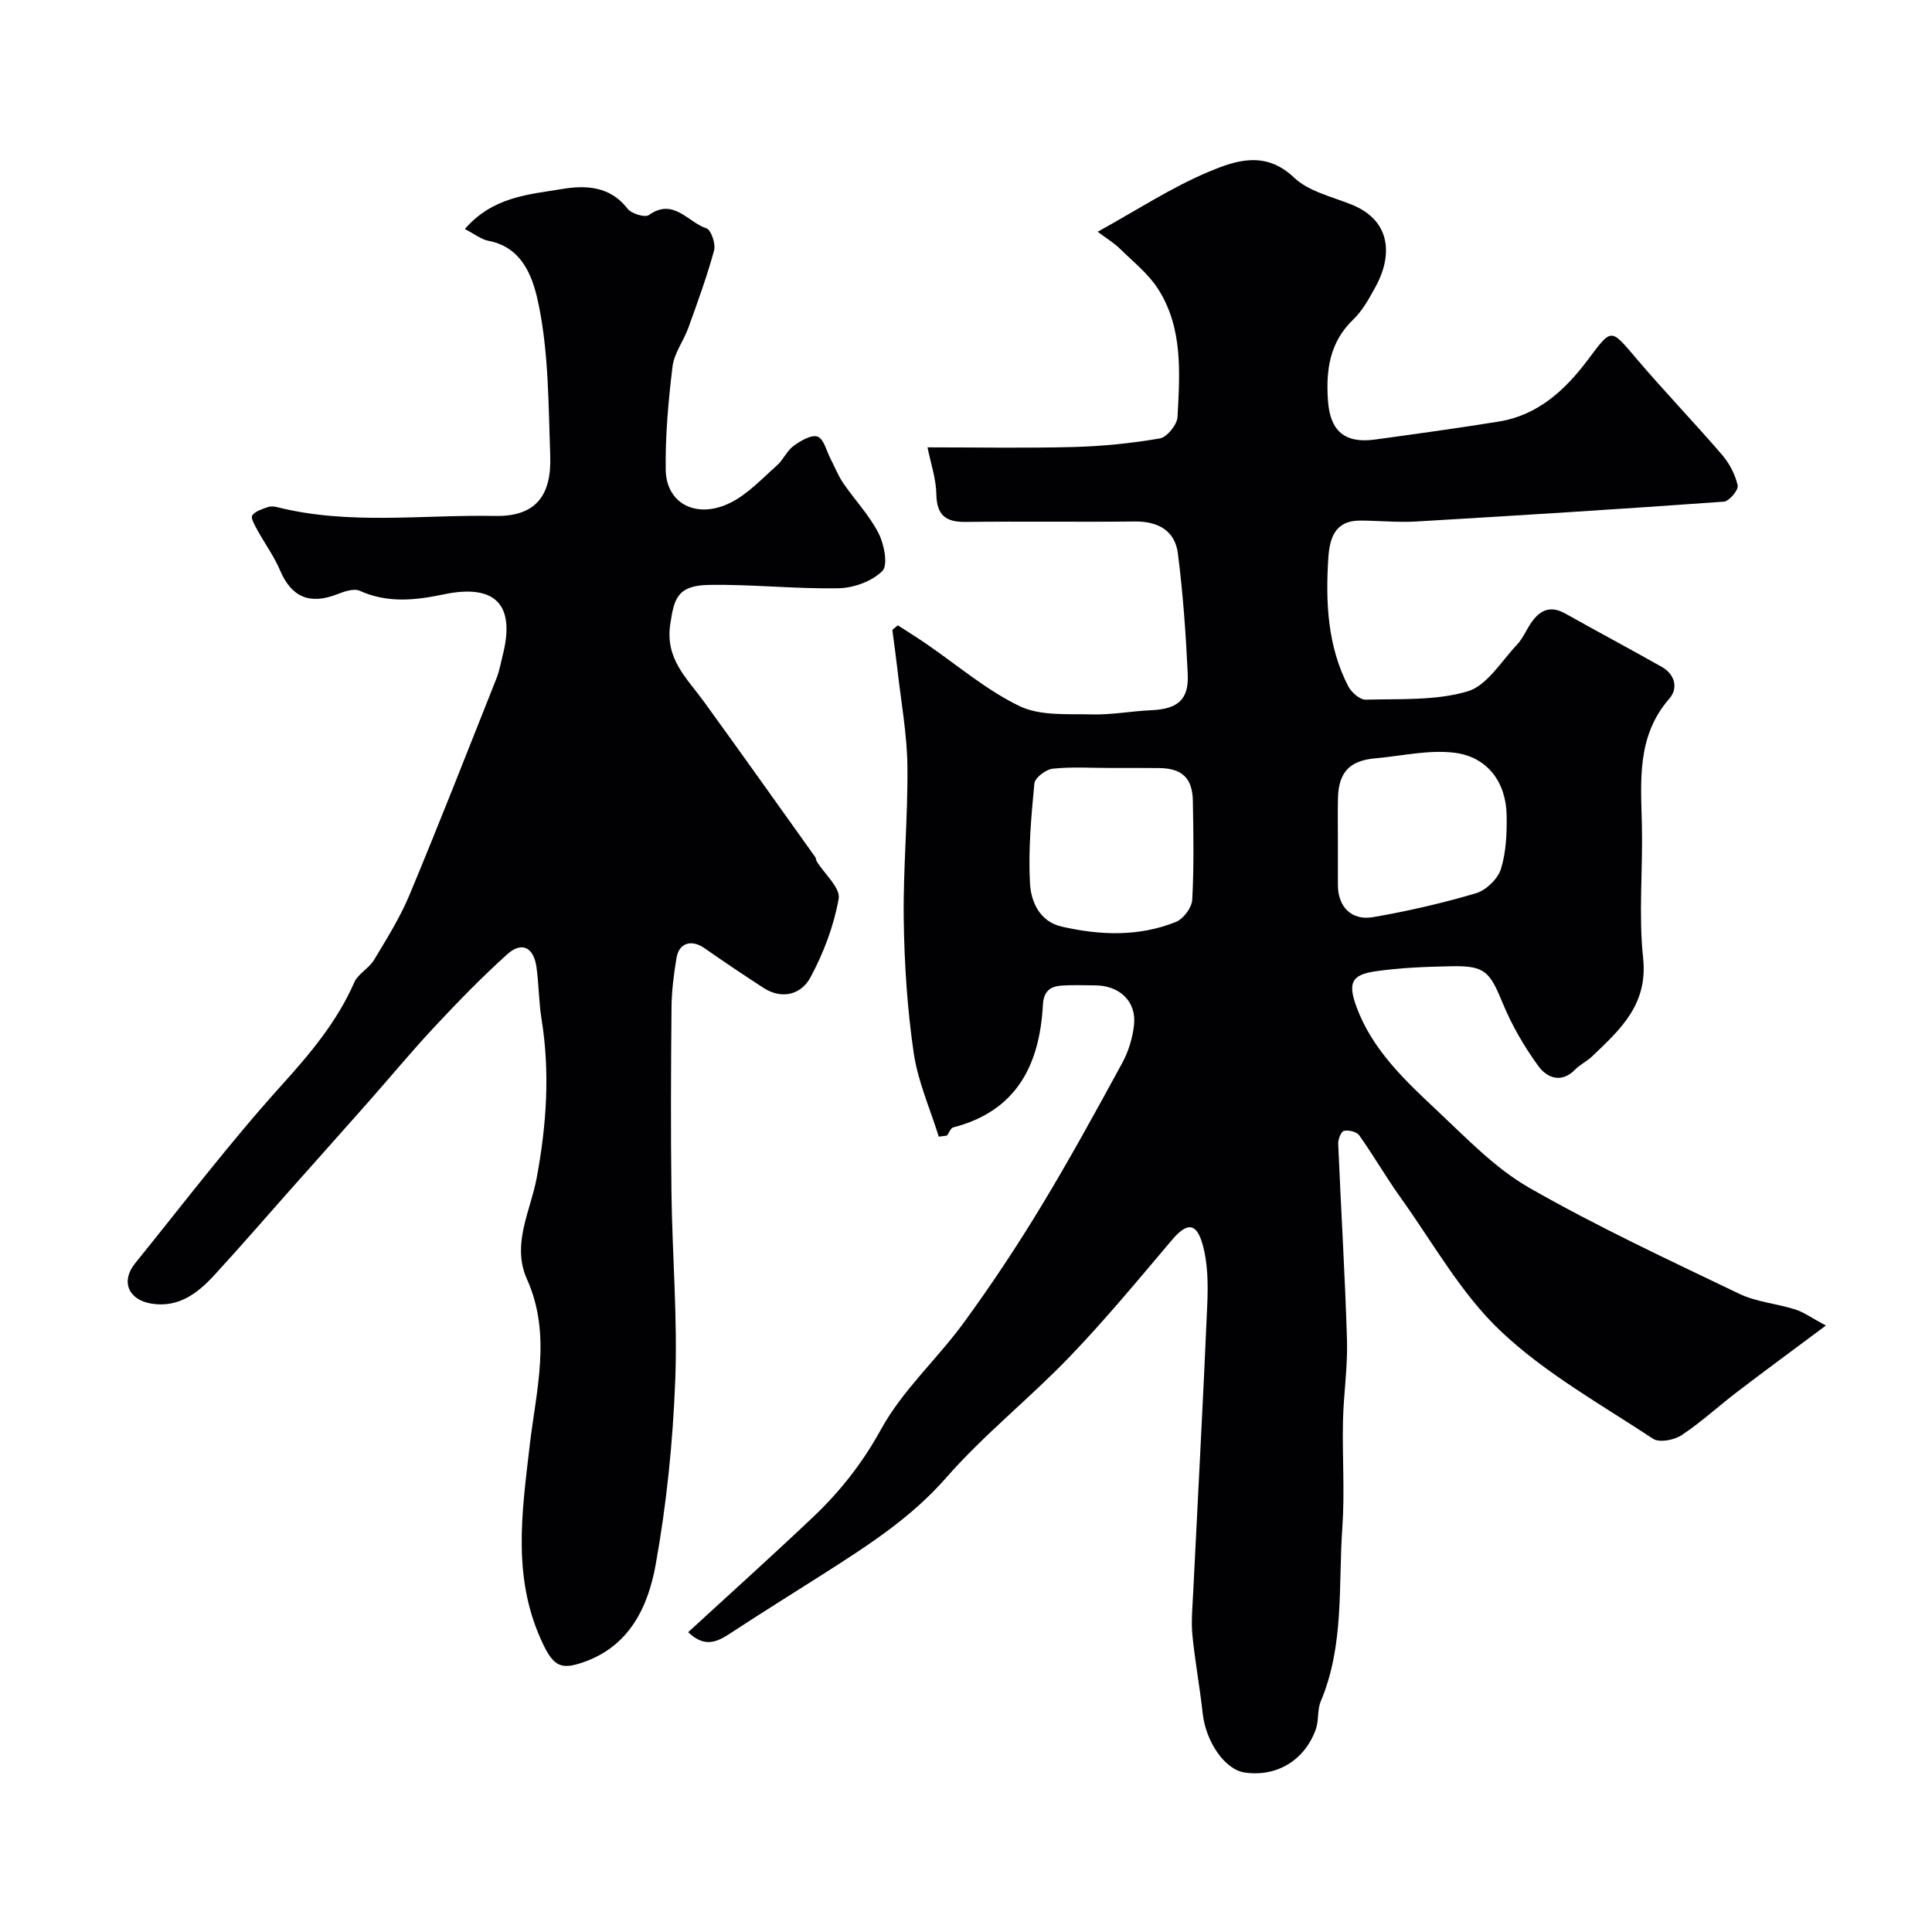
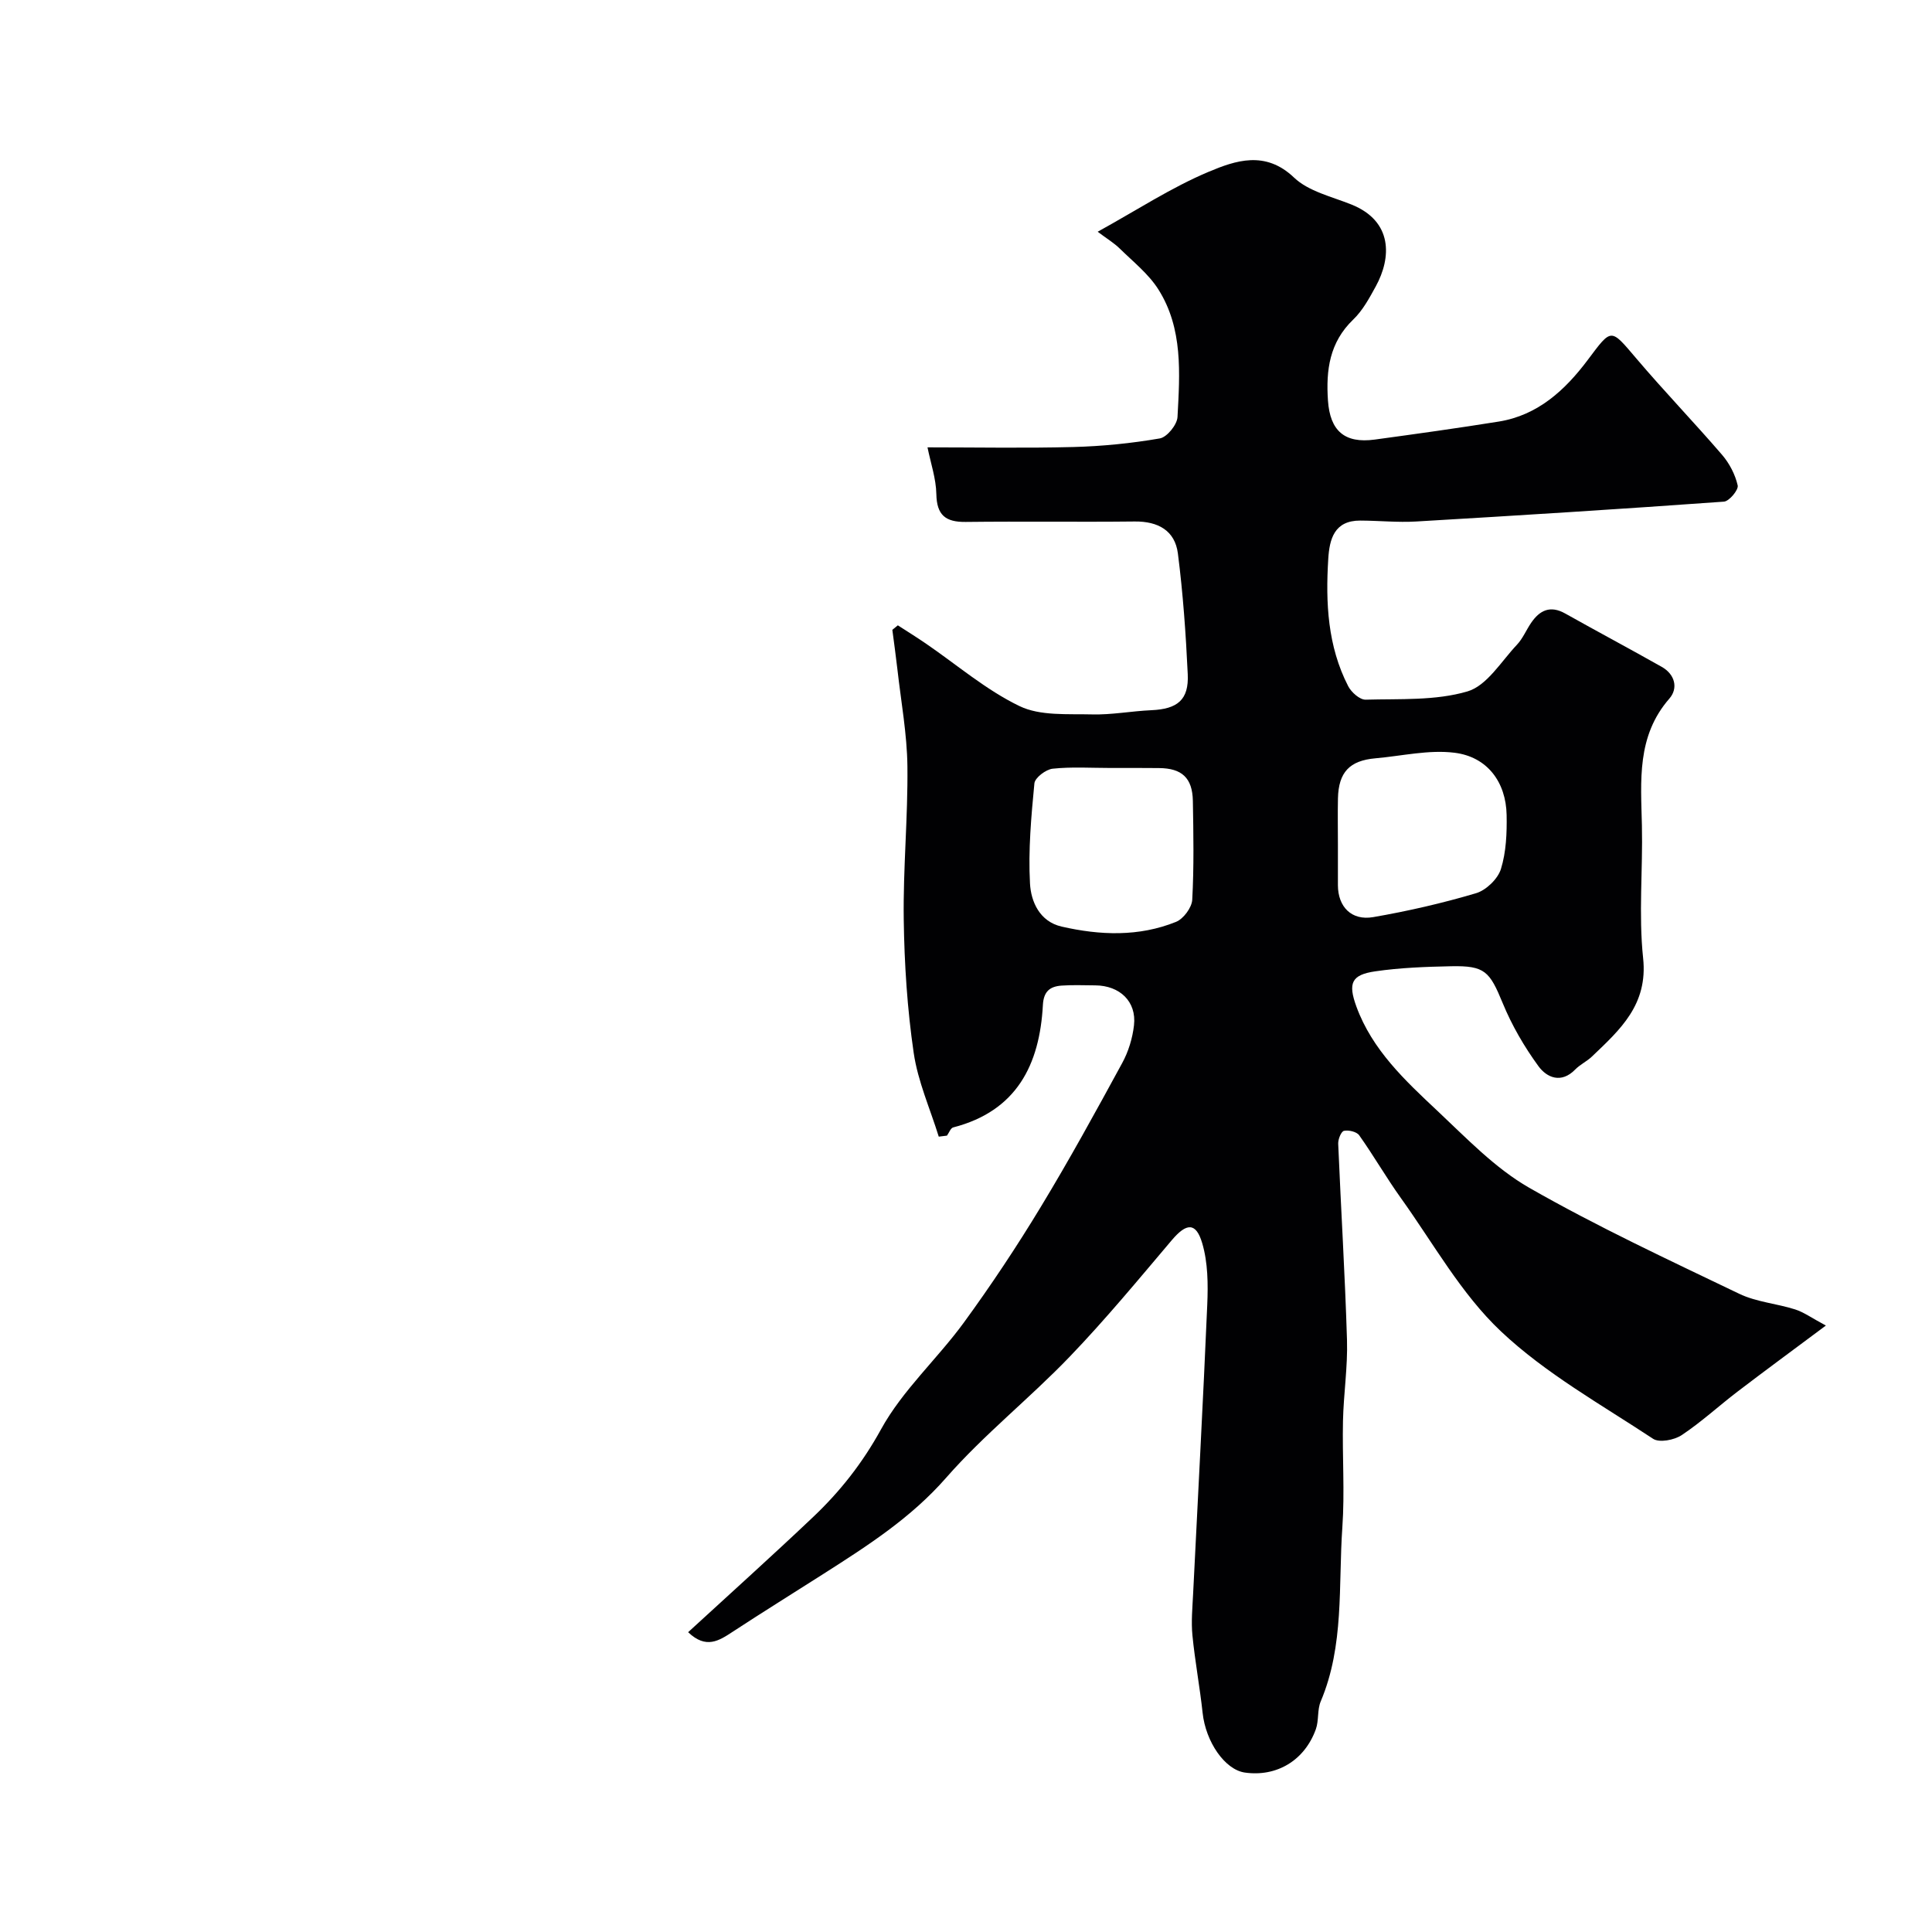
<svg xmlns="http://www.w3.org/2000/svg" enable-background="new 0 0 400 400" viewBox="0 0 400 400">
  <g fill="#010103">
    <path d="m142.47 337.93c8.92-8.19 17.52-15.92 25.9-23.87 5.59-5.3 10.21-11.17 14.04-18.14 4.43-8.07 11.64-14.56 17.14-22.09 5.64-7.73 10.96-15.74 15.92-23.93 5.92-9.76 11.41-19.78 16.87-29.81 1.29-2.36 2.14-5.15 2.44-7.82.56-4.89-2.92-8.23-8.03-8.26-2.33-.01-4.68-.12-7 .05-2.35.18-3.68 1.18-3.83 4.01-.67 12.4-5.44 21.96-18.57 25.35-.54.14-.86 1.11-1.29 1.7-.57.07-1.13.14-1.7.21-1.79-5.78-4.33-11.44-5.19-17.35-1.33-9.1-1.93-18.36-2.06-27.56-.15-10.59.88-21.19.76-31.78-.08-6.69-1.32-13.37-2.07-20.05-.31-2.74-.7-5.46-1.05-8.19l1.14-.93c1.94 1.25 3.9 2.47 5.8 3.77 6.43 4.4 12.46 9.61 19.39 12.95 4.29 2.07 9.94 1.59 14.99 1.72 4.09.11 8.19-.69 12.3-.87 5.43-.24 7.79-2.15 7.54-7.45-.39-8.35-.98-16.72-2.04-25-.61-4.74-4.1-6.67-8.93-6.62-11.66.13-23.33-.05-35 .09-4.17.05-6-1.4-6.08-5.77-.06-3.19-1.16-6.36-1.83-9.67 10.15 0 20.17.19 30.19-.07 5.99-.16 12.01-.76 17.91-1.78 1.49-.26 3.58-2.84 3.66-4.44.48-9.03 1.16-18.3-3.95-26.39-2.03-3.22-5.21-5.73-7.98-8.45-1.22-1.2-2.73-2.1-4.6-3.51 8.08-4.45 15.21-9.14 22.95-12.4 5.59-2.35 11.75-4.49 17.7 1.18 3 2.86 7.79 3.94 11.88 5.58 8.62 3.46 8.31 11.01 5.05 16.95-1.33 2.43-2.71 4.99-4.67 6.87-4.91 4.72-5.66 10.45-5.23 16.77.43 6.24 3.41 8.93 9.69 8.08 8.57-1.17 17.14-2.36 25.68-3.73 8.1-1.31 13.73-6.52 18.4-12.74 5.01-6.67 4.69-6.65 10.06-.34 5.76 6.79 11.96 13.22 17.77 19.97 1.52 1.77 2.72 4.08 3.23 6.33.21.91-1.75 3.28-2.85 3.36-21.22 1.53-42.46 2.86-63.7 4.11-3.85.23-7.74-.18-11.61-.19-5.36-.01-6.36 3.82-6.61 7.97-.56 9.06-.13 18.04 4.13 26.32.65 1.26 2.4 2.82 3.61 2.79 7.07-.2 14.45.24 21.08-1.71 4.03-1.18 6.98-6.21 10.25-9.67 1.21-1.28 1.91-3.03 2.93-4.52 1.78-2.62 3.97-3.68 7.06-1.94 6.64 3.73 13.36 7.3 19.99 11.05 2.73 1.54 3.45 4.41 1.58 6.56-6.81 7.8-5.9 17.02-5.69 26.26.21 9.16-.71 18.41.25 27.47 1.03 9.64-4.76 14.82-10.59 20.38-1.05 1.01-2.46 1.65-3.47 2.69-2.89 2.97-5.87 1.7-7.62-.7-2.93-4.02-5.5-8.44-7.39-13.04-2.71-6.58-3.68-7.78-10.68-7.64-5.26.11-10.56.3-15.75 1.06-4.88.72-5.64 2.42-3.86 7.3 3.27 8.95 10.08 15.3 16.76 21.57 6.03 5.66 11.94 11.88 19.01 15.93 14.08 8.05 28.84 14.92 43.48 21.95 3.55 1.71 7.75 2.02 11.58 3.24 1.8.57 3.41 1.76 6.37 3.34-6.63 4.95-12.47 9.23-18.23 13.63-3.91 2.98-7.55 6.35-11.63 9.06-1.53 1.02-4.62 1.61-5.91.76-10.75-7.1-22.25-13.51-31.52-22.26-8.24-7.77-13.98-18.21-20.69-27.57-3.03-4.23-5.63-8.76-8.64-13.01-.52-.74-2.19-1.13-3.16-.92-.58.13-1.23 1.75-1.19 2.67.57 13.54 1.41 27.07 1.82 40.61.17 5.59-.71 11.2-.83 16.8-.16 7.33.38 14.69-.13 21.99-.85 12.08.43 24.45-4.48 36.06-.74 1.75-.36 3.95-1.01 5.76-2.33 6.48-8.13 9.91-14.7 8.97-4.15-.6-8.1-6.37-8.74-12.35-.58-5.36-1.58-10.68-2.11-16.05-.28-2.83 0-5.72.14-8.58.98-19.97 2.08-39.93 2.93-59.9.18-4.25.14-8.74-1.05-12.74-1.3-4.38-3.28-4.16-6.29-.61-6.92 8.17-13.75 16.44-21.16 24.15-8.26 8.6-17.73 16.1-25.56 25.04-7.3 8.34-16.25 14.06-25.33 19.86-6.28 4.01-12.62 7.94-18.85 12.02-2.85 1.87-5.52 3.65-9.24.1zm87.46-178.93c-4 0-8.02-.27-11.98.15-1.41.15-3.68 1.87-3.79 3.04-.66 6.89-1.29 13.85-.91 20.73.2 3.75 1.99 7.88 6.55 8.92 7.96 1.82 15.99 2.13 23.69-.98 1.53-.62 3.26-2.95 3.35-4.57.37-6.81.25-13.65.13-20.47-.09-4.78-2.28-6.77-7.04-6.8-3.34-.04-6.67-.02-10-.02zm47.07 15.77c0 2.83-.01 5.66 0 8.5.01 4.46 2.8 7.39 7.31 6.61 7.17-1.24 14.31-2.88 21.29-4.95 2.09-.62 4.51-2.96 5.15-5.01 1.09-3.52 1.25-7.44 1.18-11.19-.13-6.79-3.98-12.03-10.77-12.88-5.33-.67-10.92.67-16.4 1.15-5.34.47-7.62 2.88-7.75 8.27-.07 3.17-.01 6.33-.01 9.5z" />
-     <path d="m96.24 47.42c5.82-6.73 13.25-7.14 20.15-8.29 4.87-.81 9.91-.62 13.54 4.08.8 1.03 3.6 1.89 4.4 1.32 5.12-3.66 8.11 1.51 11.92 2.74.97.31 1.96 3.22 1.6 4.56-1.48 5.42-3.42 10.73-5.33 16.03-.98 2.72-2.94 5.25-3.28 8.01-.86 7.09-1.51 14.26-1.41 21.39.1 7.07 6.47 10.31 13.47 6.79 3.56-1.79 6.46-4.95 9.52-7.65 1.33-1.17 2.08-3.05 3.48-4.08 1.45-1.06 3.71-2.39 4.98-1.92 1.3.48 1.85 3.02 2.71 4.66.87 1.67 1.56 3.46 2.61 4.99 2.39 3.49 5.4 6.64 7.3 10.36 1.17 2.28 1.99 6.6.78 7.81-2.13 2.13-5.92 3.51-9.05 3.57-8.94.17-17.91-.84-26.85-.69-6.59.11-7.22 2.89-8.01 8.13-1.08 7.21 3.43 11.16 6.92 15.97 7.76 10.71 15.42 21.49 23.1 32.25.18.25.15.65.32.92 1.61 2.59 4.92 5.47 4.53 7.7-1 5.63-3.13 11.25-5.86 16.31-1.87 3.46-5.81 4.68-9.74 2.13-4.1-2.67-8.17-5.39-12.17-8.19-2.67-1.87-5.27-1.15-5.8 1.99-.57 3.39-1.01 6.84-1.04 10.27-.12 12.83-.18 25.66-.01 38.48.17 12.93 1.28 25.88.78 38.78-.49 12.75-1.79 25.56-4.05 38.1-1.6 8.88-5.55 17.2-15.52 20.39-3.86 1.24-5.52.71-7.62-3.58-6.69-13.64-4.57-27.37-2.94-41.49 1.32-11.38 4.57-22.96-.56-34.4-3.25-7.24.73-14.1 2.02-21.05 2.03-10.93 2.77-21.84.98-32.89-.57-3.55-.54-7.19-1.05-10.75-.56-3.95-2.97-5.36-6.04-2.6-5.24 4.72-10.18 9.8-15 14.96-4.83 5.17-9.34 10.63-14.03 15.93-5.35 6.05-10.73 12.07-16.09 18.1-5.19 5.84-10.29 11.76-15.59 17.51-3.42 3.72-7.38 6.71-12.9 5.84-4.84-.76-6.46-4.62-3.44-8.35 10-12.37 19.66-25.05 30.3-36.84 5.96-6.6 11.49-13.15 15.08-21.33.79-1.79 3.03-2.89 4.07-4.62 2.65-4.4 5.41-8.81 7.38-13.53 6.2-14.87 12.06-29.87 18.01-44.84.59-1.5.86-3.13 1.26-4.7 2.7-10.51-1.5-14.89-12.21-12.64-5.88 1.23-11.63 1.86-17.4-.75-1.21-.54-3.19.16-4.64.72-5.73 2.23-9.49.58-11.83-4.93-1.25-2.94-3.19-5.59-4.74-8.42-.52-.95-1.38-2.46-1.02-2.97.62-.89 2.03-1.29 3.18-1.71.59-.21 1.35-.16 1.98 0 14.9 3.75 30.06 1.53 45.1 1.82 8.23.16 11.73-4 11.43-12.45-.38-10.37-.3-20.92-2.34-31.01-1.04-5.12-2.94-12.05-10.39-13.49-1.5-.26-2.85-1.37-4.95-2.45z" />
  </g>
</svg>